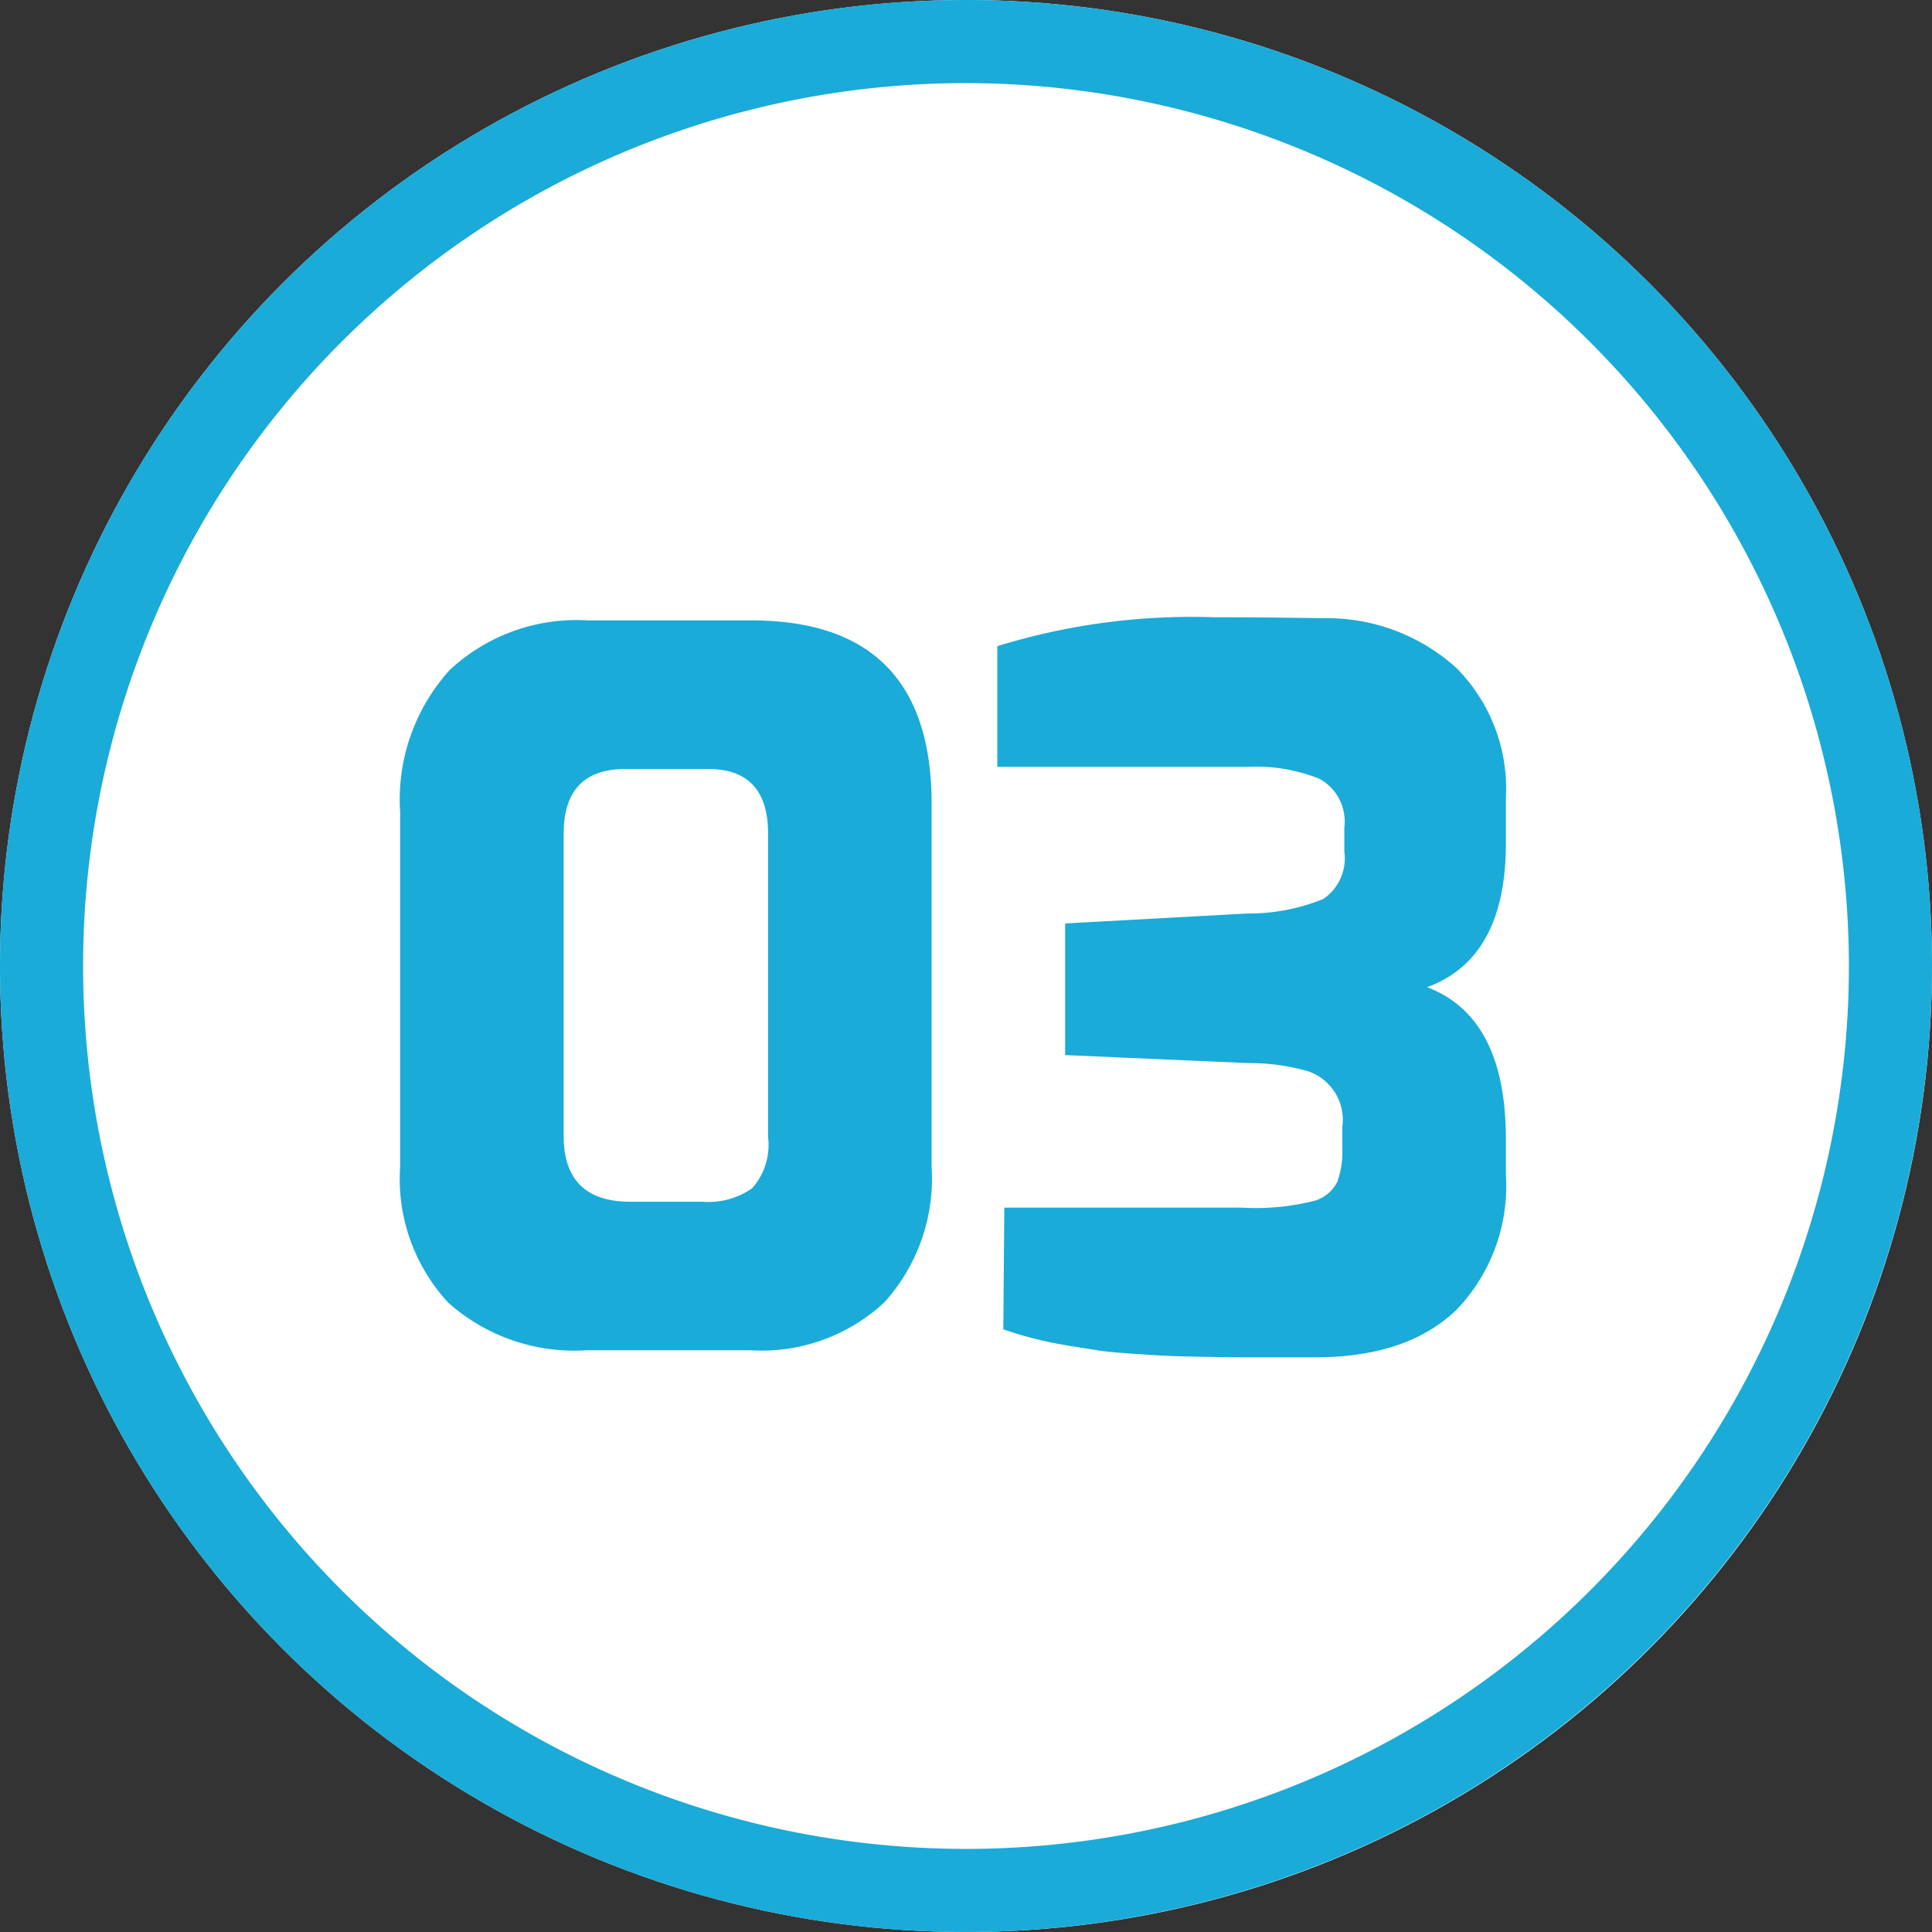
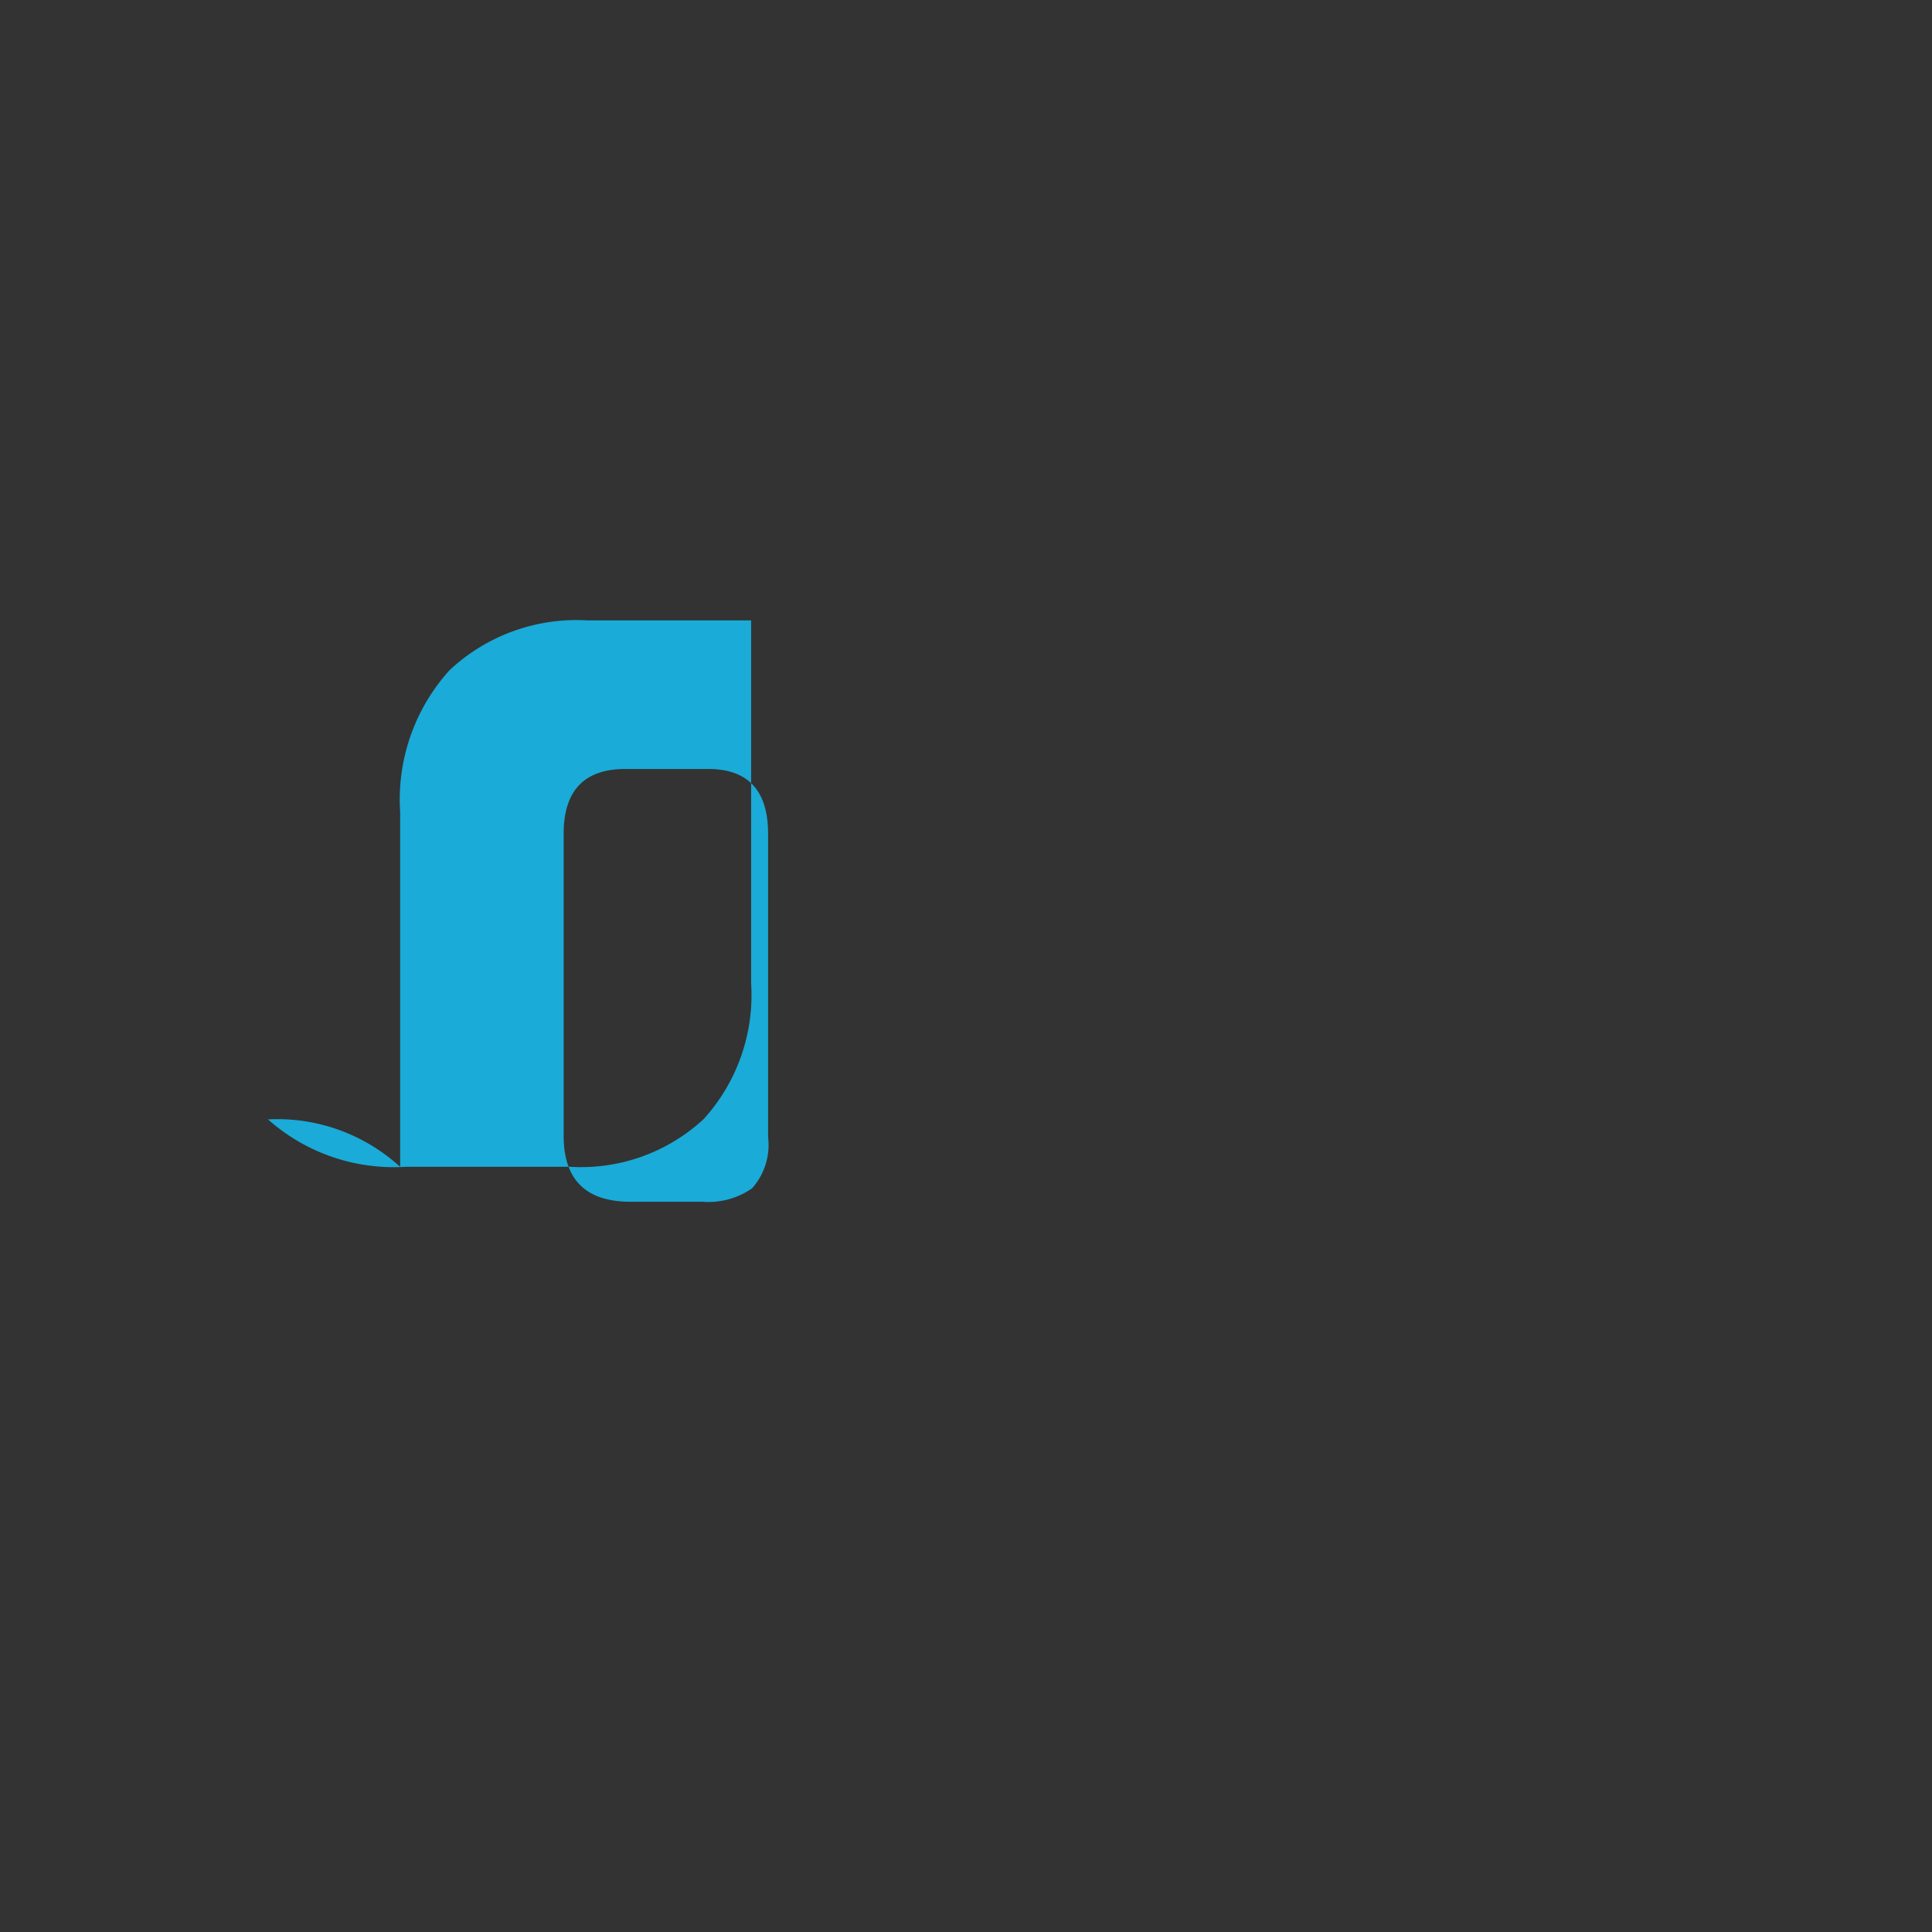
<svg xmlns="http://www.w3.org/2000/svg" width="93" height="93" viewBox="0 0 93 93">
  <rect x="0" y="0" width="93" height="93" fill="#333333" stroke="none" />
  <g id="Gruppe_184" data-name="Gruppe 184" transform="translate(-742.449 -2316)">
    <g id="Ellipse_12" data-name="Ellipse 12" transform="translate(-2307.79 1259.173)">
      <g id="Gruppe_173" data-name="Gruppe 173">
-         <circle id="Ellipse_14" data-name="Ellipse 14" cx="46.5" cy="46.5" r="46.5" transform="translate(3050.239 1056.827)" fill="#fff" />
-       </g>
+         </g>
      <g id="Gruppe_174" data-name="Gruppe 174">
-         <path id="Pfad_226" data-name="Pfad 226" d="M3096.739,1149.827a46.5,46.5,0,1,1,46.5-46.5A46.552,46.552,0,0,1,3096.739,1149.827Zm0-89a42.5,42.5,0,1,0,42.5,42.5A42.549,42.549,0,0,0,3096.739,1060.827Z" fill="#1aabd8" />
-       </g>
+         </g>
    </g>
    <g id="_01" data-name=" 01" transform="translate(-2307.79 1259.173)" style="isolation: isolate">
      <g id="Gruppe_175" data-name="Gruppe 175" style="isolation: isolate">
-         <path id="Pfad_227" data-name="Pfad 227" d="M3069.5,1112.995v-17.088a9.277,9.277,0,0,1,2.376-6.816,8.935,8.935,0,0,1,6.648-2.4h7.872q8.688,0,8.688,8.832v17.472a8.886,8.886,0,0,1-2.28,6.528,8.676,8.676,0,0,1-6.456,2.3h-7.872a9.108,9.108,0,0,1-6.648-2.28A8.758,8.758,0,0,1,3069.5,1112.995Zm7.872-1.488q0,3.168,3.216,3.168h3.456a3.677,3.677,0,0,0,2.4-.648,3.15,3.15,0,0,0,.768-2.472v-14.592q0-3.118-2.88-3.12h-3.984q-2.978,0-2.976,3.12Z" fill="#1aabd8" />
-         <path id="Pfad_228" data-name="Pfad 228" d="M3113.559,1122.163h-3.745q-.286,0-1.607-.024c-.881-.016-1.488-.033-1.824-.048s-.872-.048-1.609-.1-1.312-.1-1.727-.168-.912-.143-1.488-.24a18.019,18.019,0,0,1-3.024-.768l.048-5.856h11.424a11.553,11.553,0,0,0,3.528-.336,1.8,1.8,0,0,0,1.08-.912,4.249,4.249,0,0,0,.239-1.584v-1.056a2.47,2.47,0,0,0-1.679-2.688,10.443,10.443,0,0,0-2.88-.384l-8.784-.384v-6.336l8.784-.48a9.414,9.414,0,0,0,3.647-.7,2.363,2.363,0,0,0,1.009-2.28v-1.152a2.344,2.344,0,0,0-1.2-2.352,8.222,8.222,0,0,0-3.456-.576h-12.048v-5.808a31.748,31.748,0,0,1,10.416-1.392q2.448,0,5.232.048a9.293,9.293,0,0,1,6.432,2.376,8.227,8.227,0,0,1,2.4,6.264v2.208q0,5.52-3.792,6.912,3.79,1.44,3.792,7.3v1.728a8.593,8.593,0,0,1-2.376,6.5Q3117.975,1122.163,3113.559,1122.163Z" fill="#1aabd8" />
+         <path id="Pfad_227" data-name="Pfad 227" d="M3069.5,1112.995v-17.088a9.277,9.277,0,0,1,2.376-6.816,8.935,8.935,0,0,1,6.648-2.4h7.872v17.472a8.886,8.886,0,0,1-2.28,6.528,8.676,8.676,0,0,1-6.456,2.3h-7.872a9.108,9.108,0,0,1-6.648-2.28A8.758,8.758,0,0,1,3069.5,1112.995Zm7.872-1.488q0,3.168,3.216,3.168h3.456a3.677,3.677,0,0,0,2.4-.648,3.15,3.15,0,0,0,.768-2.472v-14.592q0-3.118-2.88-3.12h-3.984q-2.978,0-2.976,3.12Z" fill="#1aabd8" />
      </g>
    </g>
  </g>
</svg>